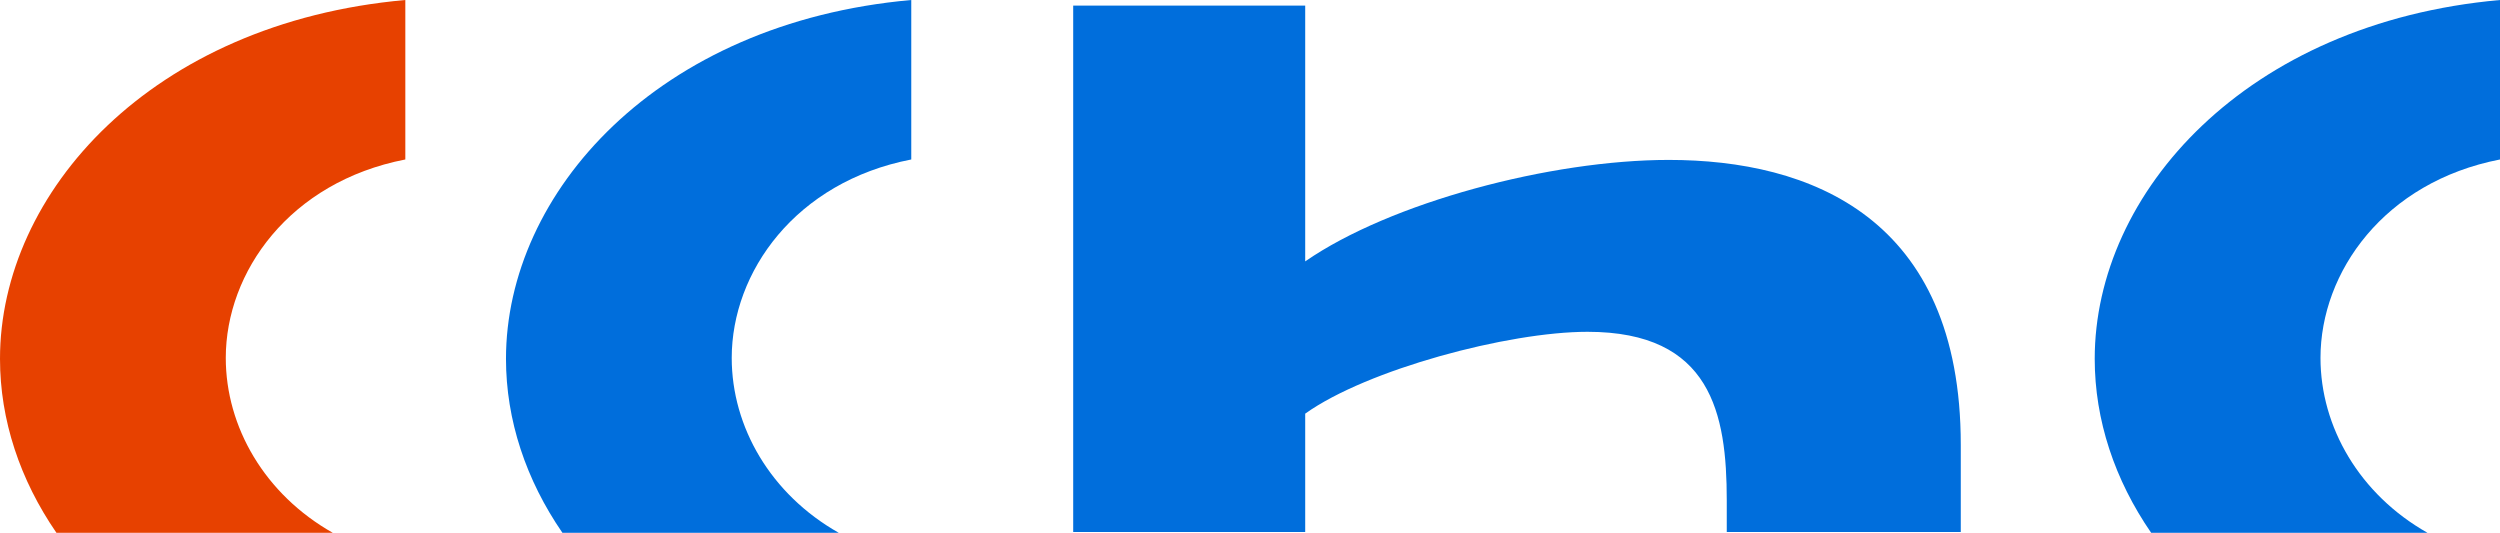
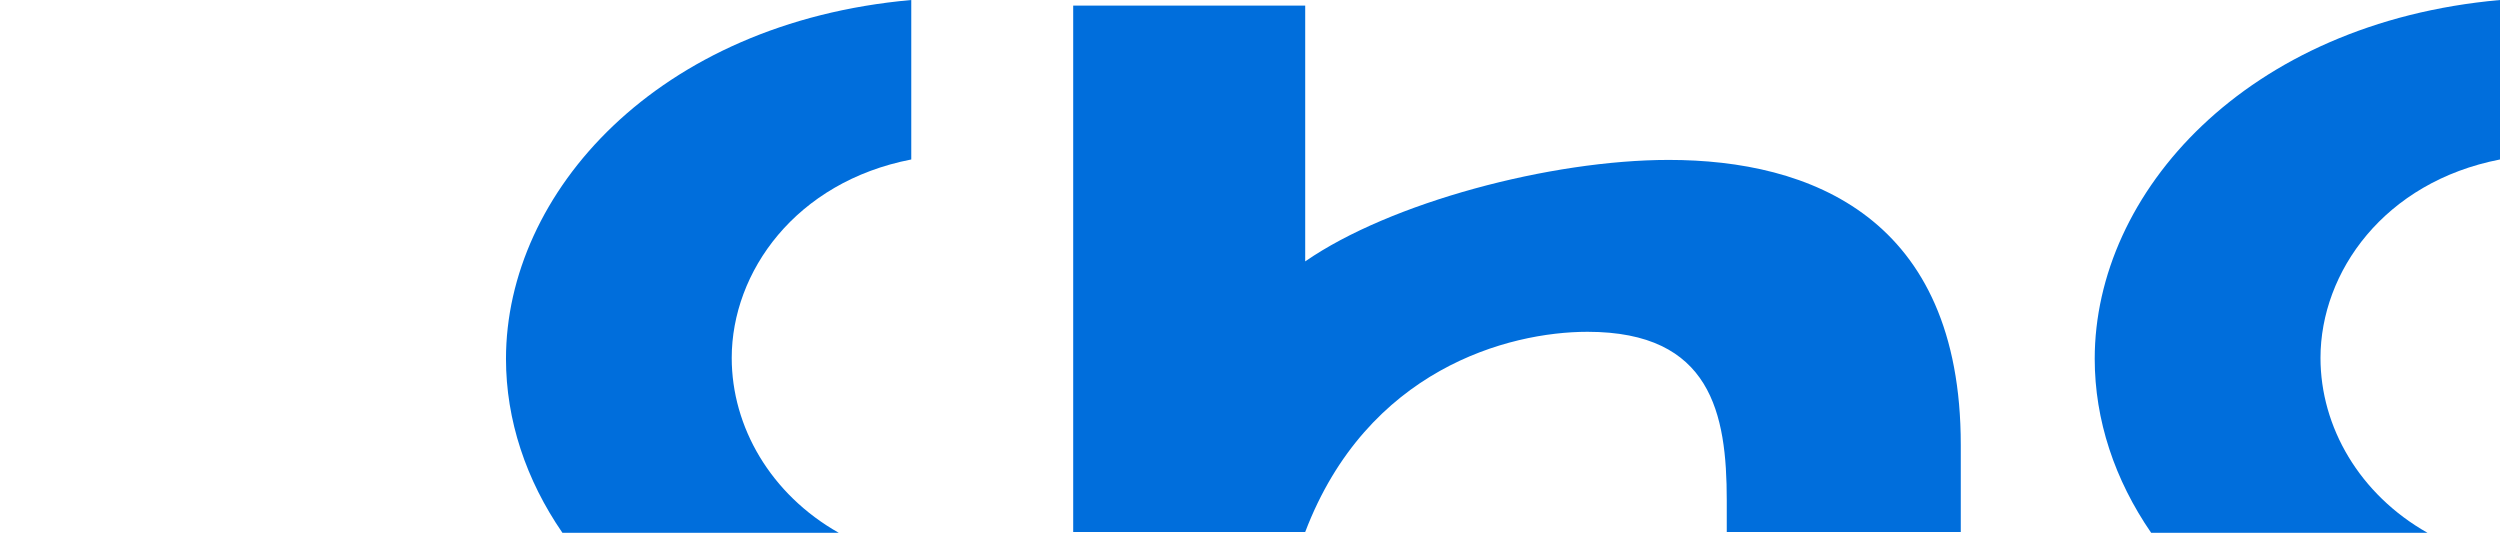
<svg xmlns="http://www.w3.org/2000/svg" width="61" height="13" viewBox="0 0 61 13" fill="none">
-   <path fill-rule="evenodd" clip-rule="evenodd" d="M47.843 12.98V10.852C47.843 5.3 44.162 3.902 40.717 3.902C37.84 3.902 33.923 4.94 31.847 6.378V0.136H26.186V12.98H31.847V10.093C33.357 9.015 36.801 8.096 38.736 8.096C41.756 8.096 42.133 10.093 42.133 12.21V12.98H47.843Z" fill="#006EDC" />
+   <path fill-rule="evenodd" clip-rule="evenodd" d="M47.843 12.98V10.852C47.843 5.3 44.162 3.902 40.717 3.902C37.84 3.902 33.923 4.94 31.847 6.378V0.136H26.186V12.98H31.847C33.357 9.015 36.801 8.096 38.736 8.096C41.756 8.096 42.133 10.093 42.133 12.21V12.98H47.843Z" fill="#006EDC" />
  <path fill-rule="evenodd" clip-rule="evenodd" d="M61.001 0C54.801 0.554 51.111 4.704 51.111 8.755C51.111 10.252 51.6 11.71 52.488 13H59.23C57.572 12.062 56.62 10.419 56.62 8.733C56.62 6.637 58.176 4.44 61 3.891V0H61.001Z" fill="#006EDC" />
  <path fill-rule="evenodd" clip-rule="evenodd" d="M22.235 0C16.035 0.554 12.346 4.704 12.346 8.755C12.346 10.252 12.835 11.71 13.723 13H20.465C18.806 12.062 17.854 10.419 17.854 8.733C17.854 6.637 19.411 4.44 22.235 3.891V0Z" fill="#006EDC" />
-   <path fill-rule="evenodd" clip-rule="evenodd" d="M9.89 0C3.689 0.554 0 4.704 0 8.755C0 10.252 0.489 11.71 1.377 13H8.119C6.461 12.062 5.509 10.419 5.509 8.733C5.509 6.637 7.065 4.44 9.89 3.891V0H9.89Z" fill="#E74100" />
</svg>